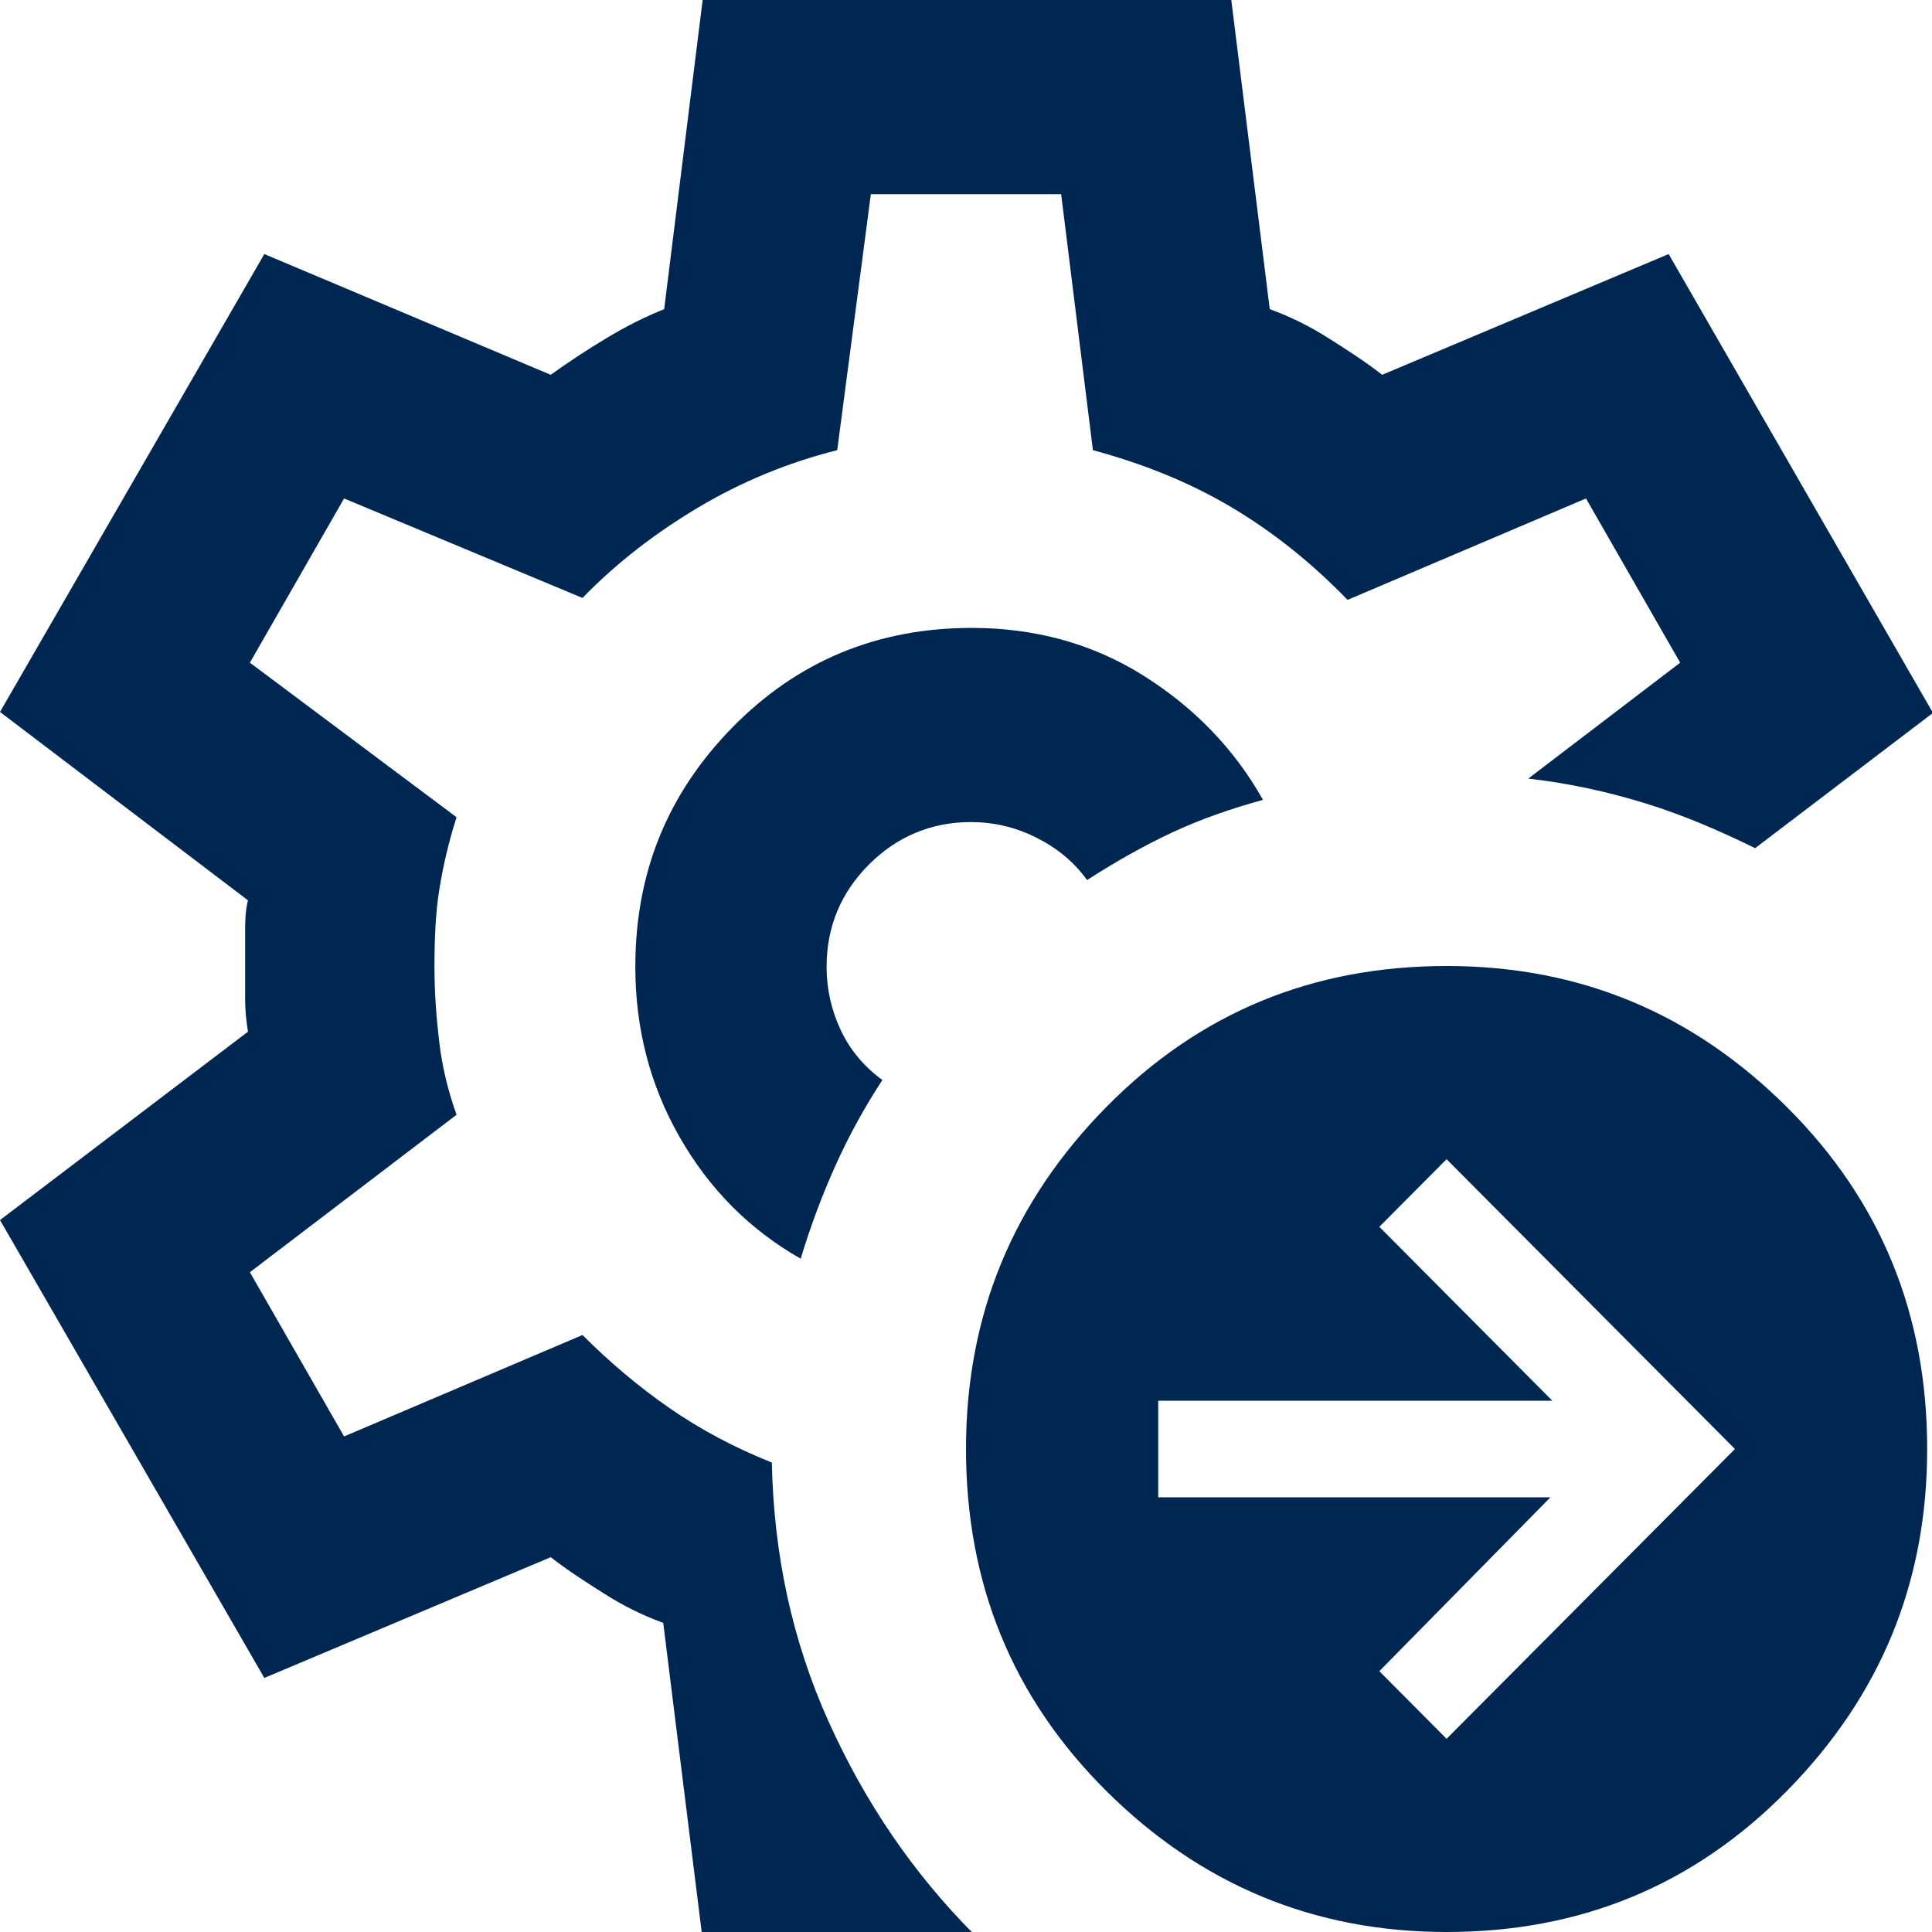
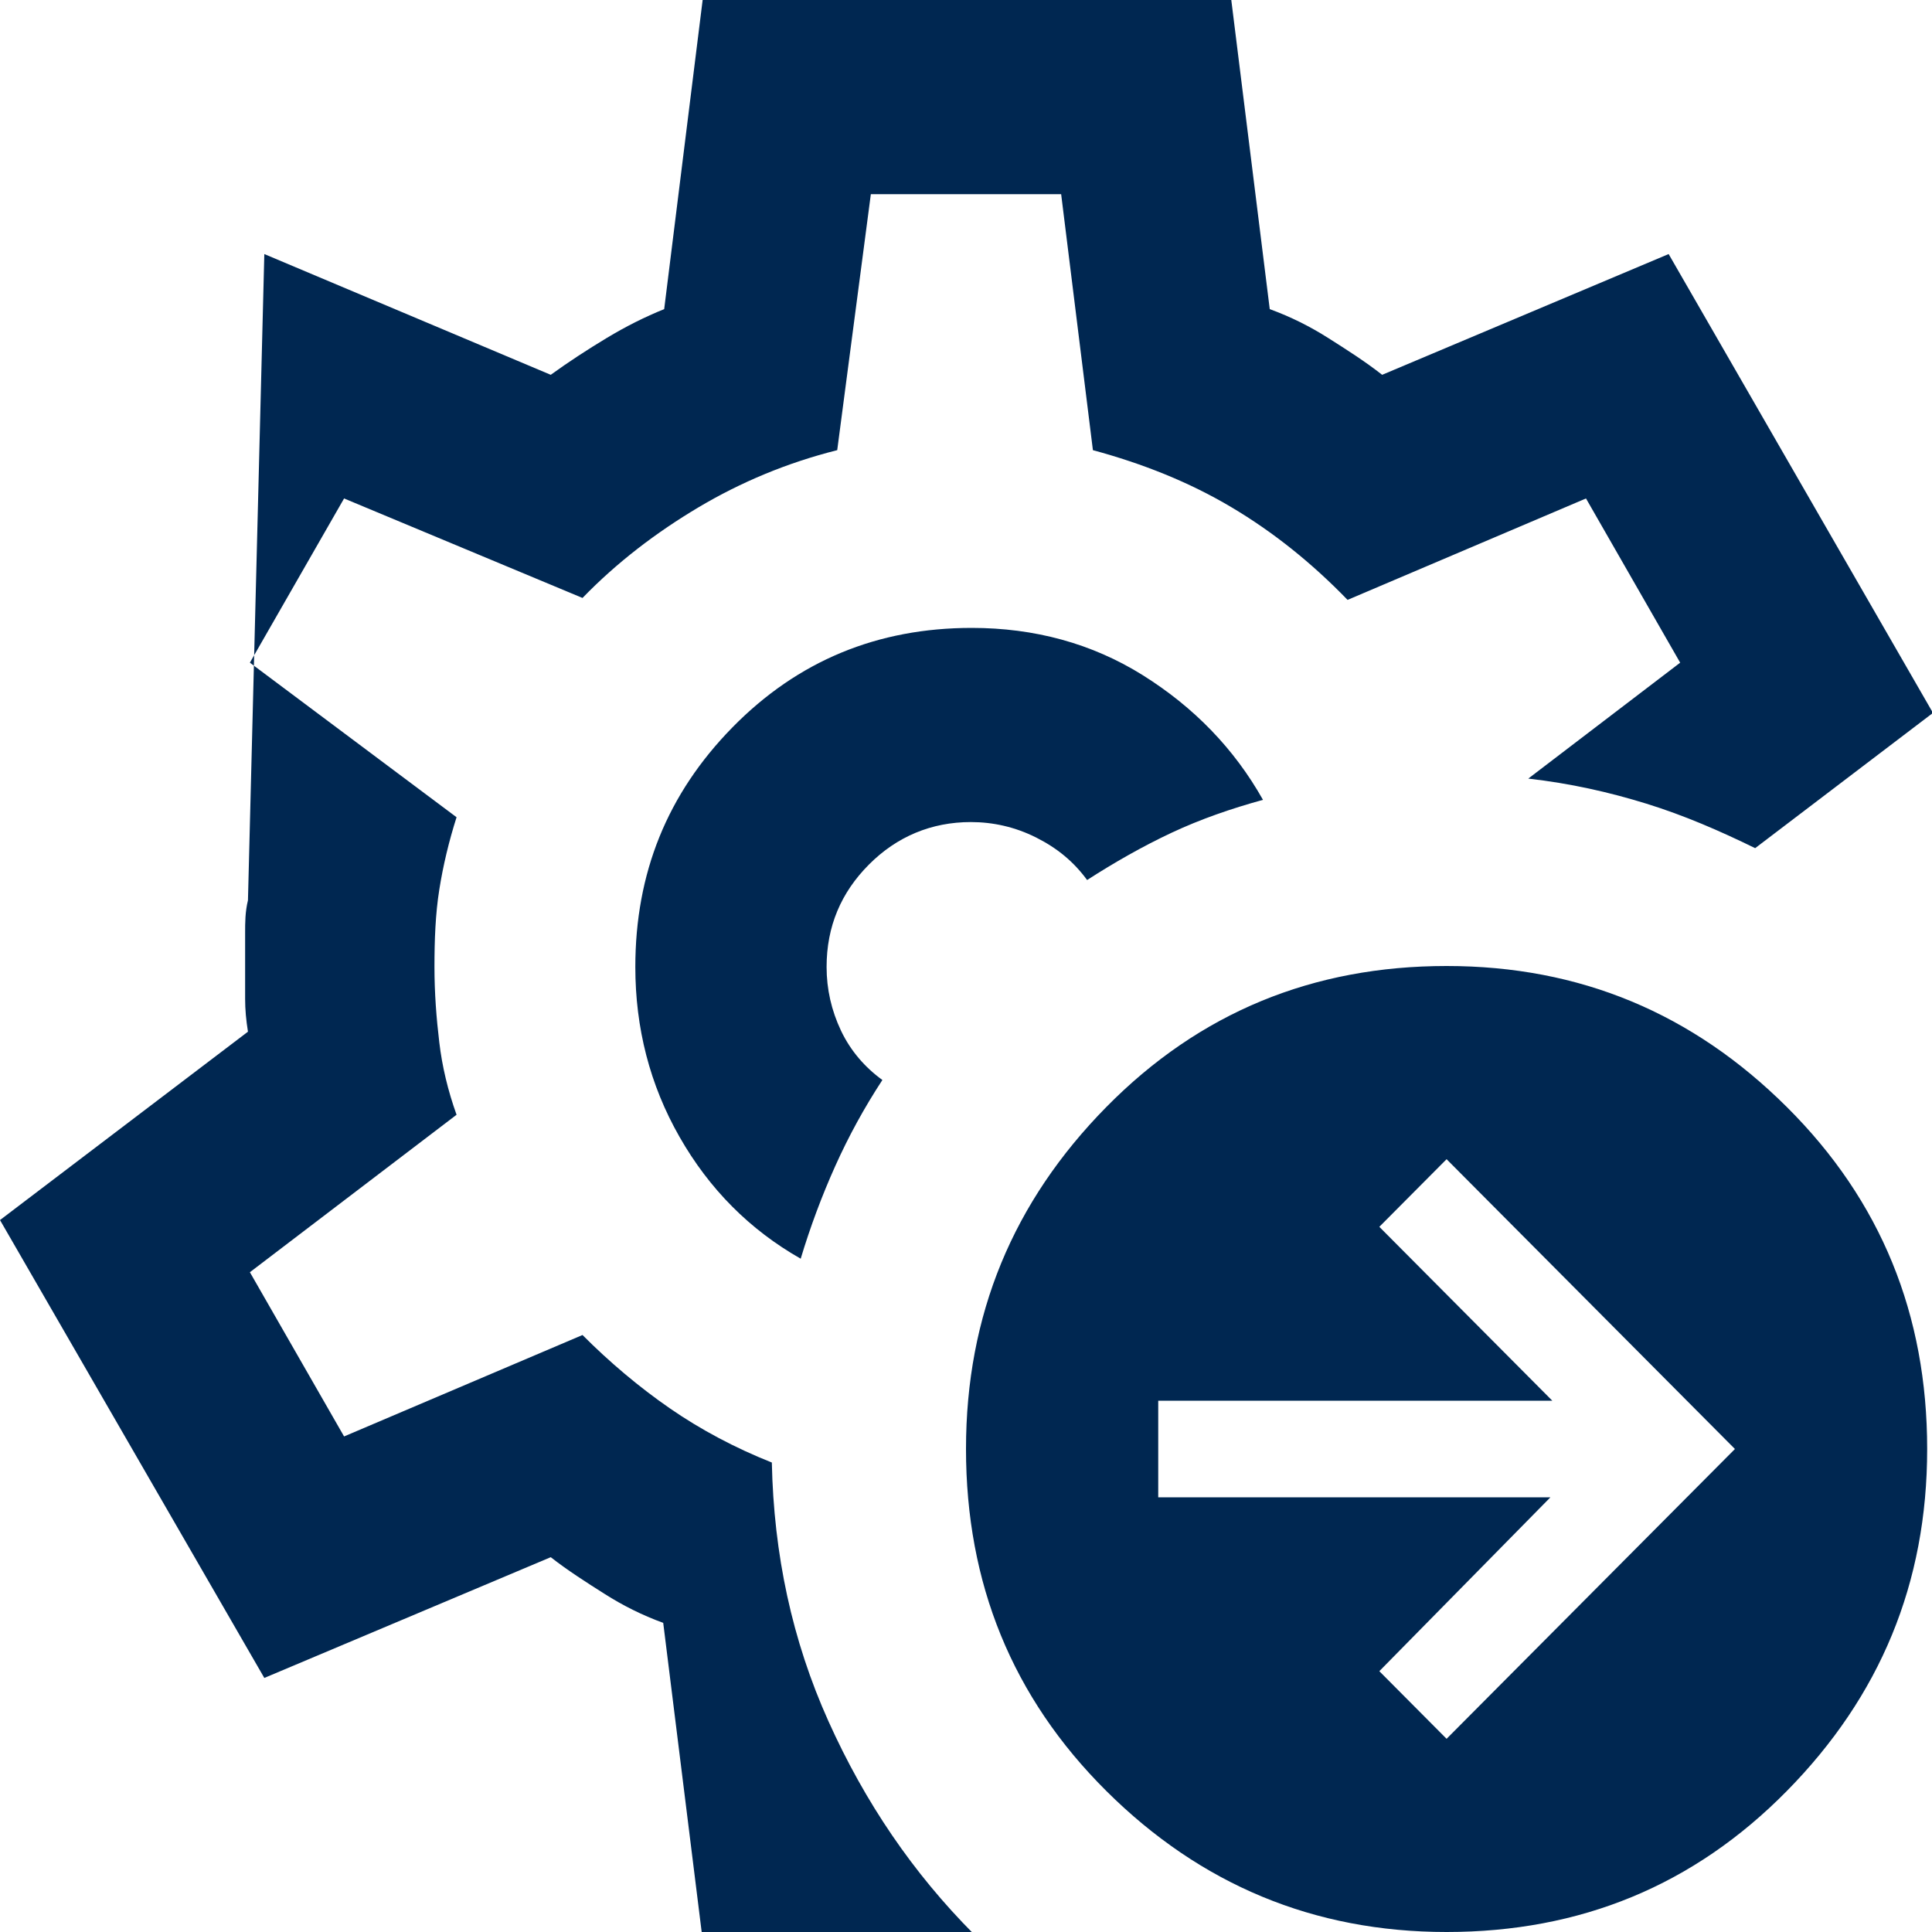
<svg xmlns="http://www.w3.org/2000/svg" width="32" height="32" viewBox="0 0 32 32" fill="none">
-   <path d="M11.622 32L10.985 26.88C10.635 26.752 10.316 26.592 10.014 26.4C9.711 26.208 9.409 26.016 9.122 25.792L4.378 27.792L0 20.208L4.107 17.088C4.076 16.896 4.06 16.72 4.06 16.544V15.456C4.06 15.28 4.06 15.104 4.107 14.912L0 11.792L4.378 4.208L9.122 6.208C9.409 6 9.727 5.792 10.046 5.6C10.364 5.408 10.683 5.248 11.001 5.12L11.638 0H20.394L21.031 5.12C21.381 5.248 21.7 5.408 22.002 5.6C22.305 5.792 22.607 5.984 22.893 6.208L27.638 4.208L32.016 11.808L29.071 14.048C28.482 13.76 27.892 13.504 27.272 13.312C26.651 13.12 26.014 12.976 25.313 12.896L27.829 10.976L26.269 8.256L22.32 9.936C21.731 9.328 21.095 8.816 20.394 8.4C19.694 7.984 18.929 7.68 18.102 7.456L17.576 3.216H14.424L13.867 7.456C13.039 7.664 12.275 7.984 11.574 8.4C10.874 8.816 10.221 9.312 9.648 9.904L5.699 8.256L4.139 10.976L7.562 13.536C7.435 13.936 7.339 14.336 7.276 14.736C7.212 15.136 7.196 15.568 7.196 16.016C7.196 16.448 7.228 16.864 7.276 17.264C7.323 17.664 7.419 18.064 7.562 18.464L4.139 21.072L5.699 23.792L9.648 22.112C10.094 22.56 10.587 22.976 11.097 23.328C11.606 23.68 12.179 23.984 12.784 24.224C12.816 25.744 13.118 27.168 13.723 28.512C14.328 29.856 15.124 31.024 16.127 32.032H11.59L11.622 32ZM13.262 20.848C13.421 20.32 13.612 19.808 13.835 19.312C14.058 18.816 14.312 18.352 14.615 17.888C14.328 17.68 14.09 17.408 13.93 17.072C13.771 16.736 13.691 16.384 13.691 16.016C13.691 15.344 13.93 14.784 14.392 14.32C14.854 13.856 15.427 13.616 16.08 13.616C16.446 13.616 16.812 13.696 17.162 13.872C17.512 14.048 17.783 14.272 18.006 14.576C18.452 14.288 18.929 14.016 19.407 13.792C19.885 13.568 20.394 13.392 20.919 13.248C20.442 12.4 19.773 11.712 18.929 11.184C18.086 10.656 17.13 10.4 16.096 10.4C14.535 10.4 13.214 10.944 12.131 12.048C11.049 13.152 10.523 14.464 10.523 16.016C10.523 17.024 10.762 17.968 11.256 18.832C11.749 19.696 12.418 20.368 13.262 20.848ZM23.96 28.8L28.736 24L23.96 19.2L22.846 20.32L25.711 23.2H19.184V24.8H25.68L22.846 27.68L23.96 28.8ZM23.96 32C21.763 32 19.885 31.216 18.324 29.664C16.764 28.112 16 26.224 16 24C16 21.776 16.78 19.904 18.324 18.336C19.869 16.768 21.747 16 23.96 16C26.173 16 28.036 16.784 29.596 18.336C31.156 19.888 31.92 21.776 31.92 24C31.92 26.224 31.14 28.096 29.596 29.664C28.052 31.232 26.173 32 23.96 32Z" fill="#002751" />
+   <path d="M11.622 32L10.985 26.88C10.635 26.752 10.316 26.592 10.014 26.4C9.711 26.208 9.409 26.016 9.122 25.792L4.378 27.792L0 20.208L4.107 17.088C4.076 16.896 4.06 16.72 4.06 16.544V15.456C4.06 15.28 4.06 15.104 4.107 14.912L4.378 4.208L9.122 6.208C9.409 6 9.727 5.792 10.046 5.6C10.364 5.408 10.683 5.248 11.001 5.12L11.638 0H20.394L21.031 5.12C21.381 5.248 21.7 5.408 22.002 5.6C22.305 5.792 22.607 5.984 22.893 6.208L27.638 4.208L32.016 11.808L29.071 14.048C28.482 13.76 27.892 13.504 27.272 13.312C26.651 13.12 26.014 12.976 25.313 12.896L27.829 10.976L26.269 8.256L22.32 9.936C21.731 9.328 21.095 8.816 20.394 8.4C19.694 7.984 18.929 7.68 18.102 7.456L17.576 3.216H14.424L13.867 7.456C13.039 7.664 12.275 7.984 11.574 8.4C10.874 8.816 10.221 9.312 9.648 9.904L5.699 8.256L4.139 10.976L7.562 13.536C7.435 13.936 7.339 14.336 7.276 14.736C7.212 15.136 7.196 15.568 7.196 16.016C7.196 16.448 7.228 16.864 7.276 17.264C7.323 17.664 7.419 18.064 7.562 18.464L4.139 21.072L5.699 23.792L9.648 22.112C10.094 22.56 10.587 22.976 11.097 23.328C11.606 23.68 12.179 23.984 12.784 24.224C12.816 25.744 13.118 27.168 13.723 28.512C14.328 29.856 15.124 31.024 16.127 32.032H11.59L11.622 32ZM13.262 20.848C13.421 20.32 13.612 19.808 13.835 19.312C14.058 18.816 14.312 18.352 14.615 17.888C14.328 17.68 14.09 17.408 13.93 17.072C13.771 16.736 13.691 16.384 13.691 16.016C13.691 15.344 13.93 14.784 14.392 14.32C14.854 13.856 15.427 13.616 16.08 13.616C16.446 13.616 16.812 13.696 17.162 13.872C17.512 14.048 17.783 14.272 18.006 14.576C18.452 14.288 18.929 14.016 19.407 13.792C19.885 13.568 20.394 13.392 20.919 13.248C20.442 12.4 19.773 11.712 18.929 11.184C18.086 10.656 17.13 10.4 16.096 10.4C14.535 10.4 13.214 10.944 12.131 12.048C11.049 13.152 10.523 14.464 10.523 16.016C10.523 17.024 10.762 17.968 11.256 18.832C11.749 19.696 12.418 20.368 13.262 20.848ZM23.96 28.8L28.736 24L23.96 19.2L22.846 20.32L25.711 23.2H19.184V24.8H25.68L22.846 27.68L23.96 28.8ZM23.96 32C21.763 32 19.885 31.216 18.324 29.664C16.764 28.112 16 26.224 16 24C16 21.776 16.78 19.904 18.324 18.336C19.869 16.768 21.747 16 23.96 16C26.173 16 28.036 16.784 29.596 18.336C31.156 19.888 31.92 21.776 31.92 24C31.92 26.224 31.14 28.096 29.596 29.664C28.052 31.232 26.173 32 23.96 32Z" fill="#002751" />
</svg>